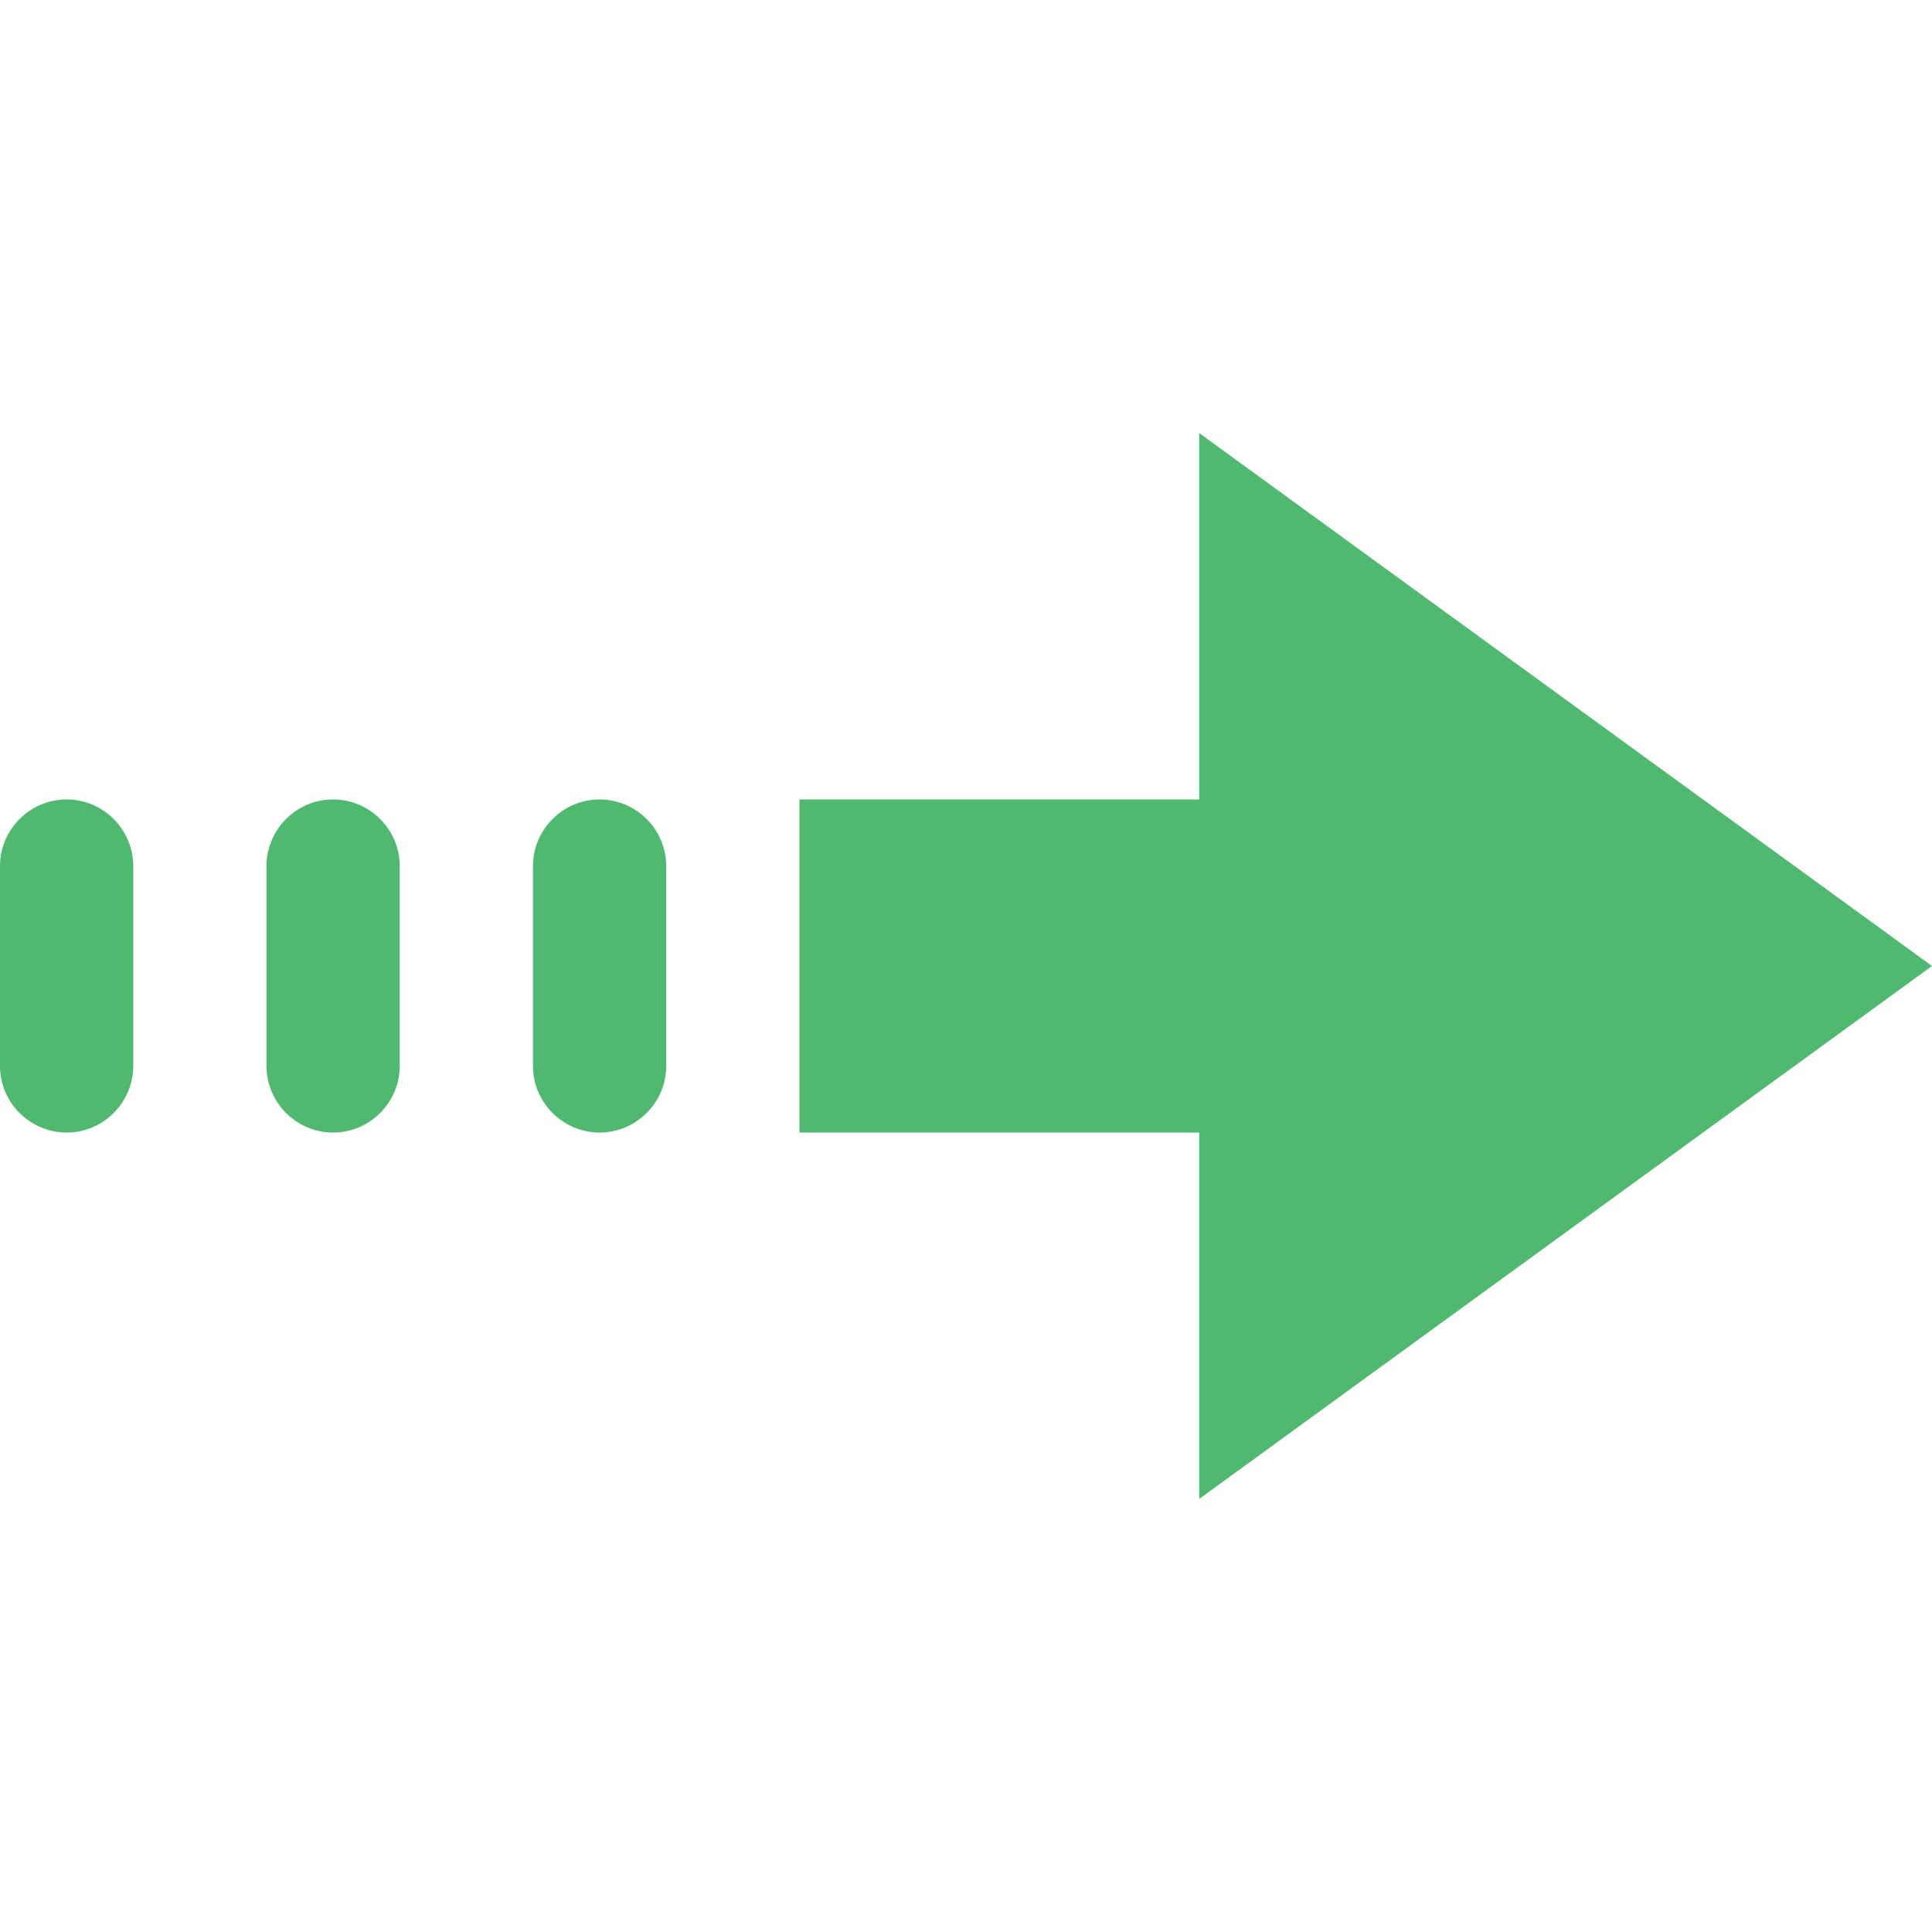
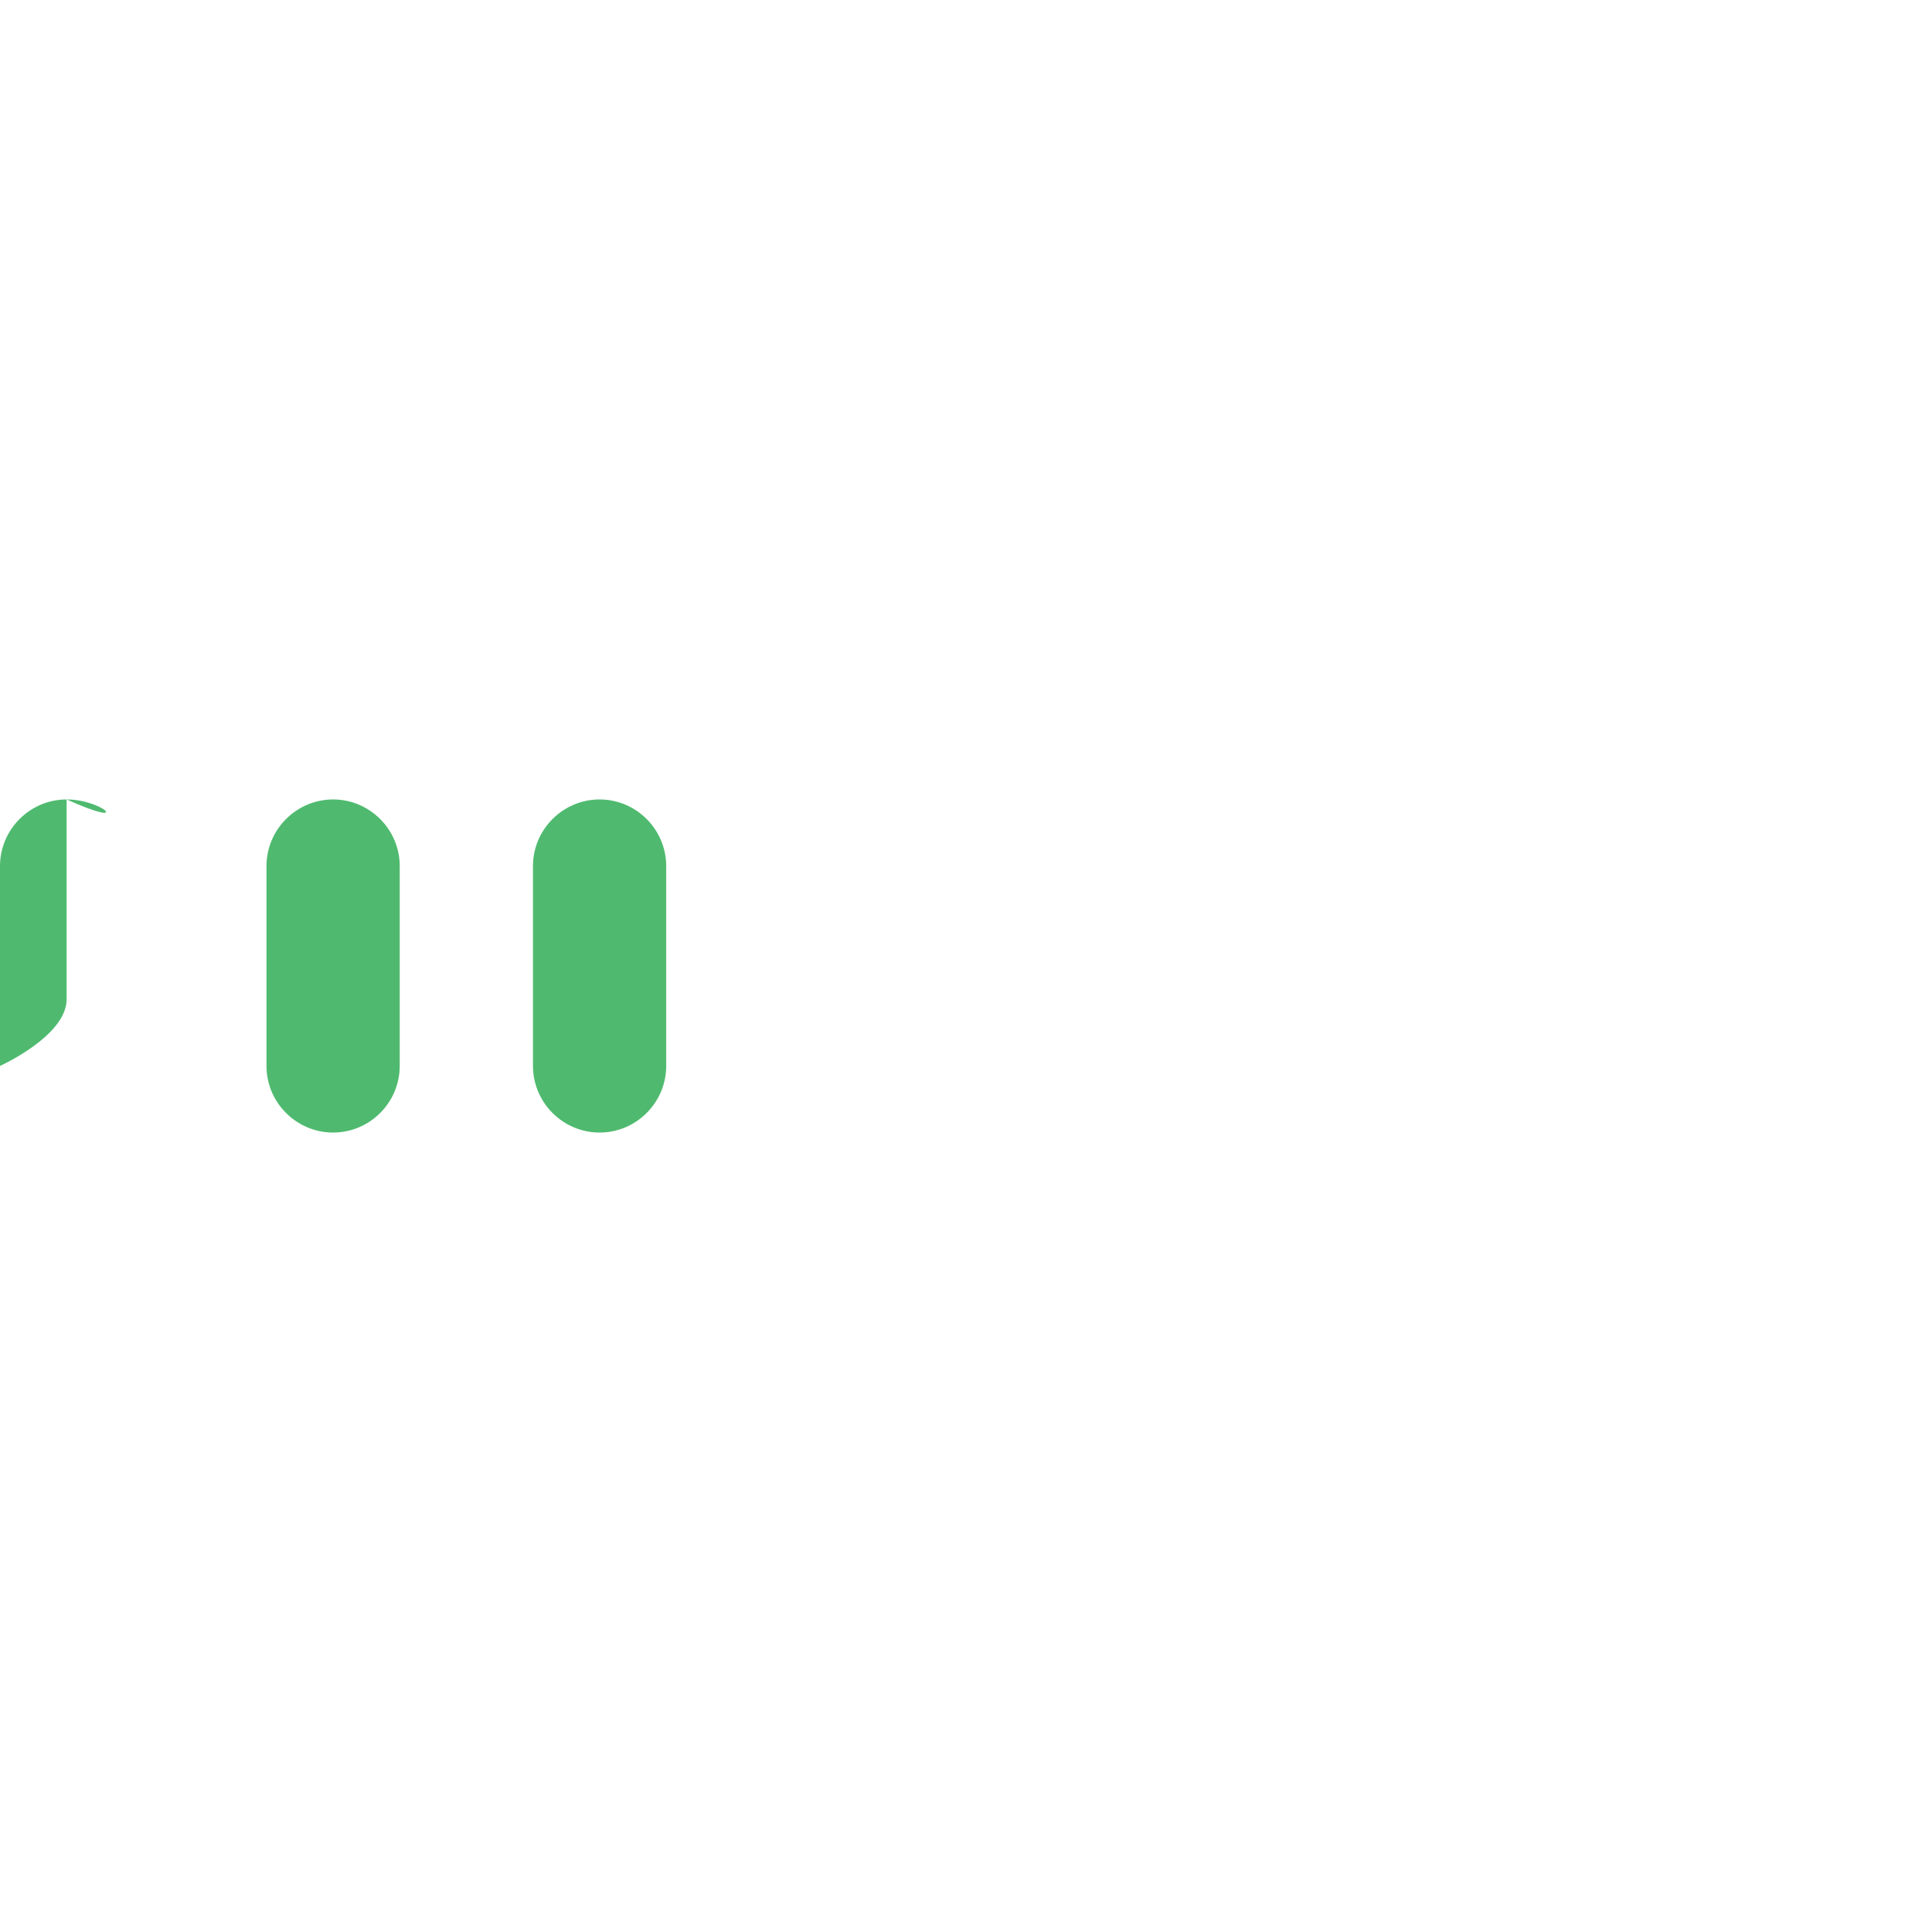
<svg xmlns="http://www.w3.org/2000/svg" height="800px" width="800px" version="1.1" id="Layer_1" viewBox="0 0 512 512" xml:space="preserve">
  <g>
-     <polygon style="fill:#4FBA6F;" points="512,256 317.793,114.759 317.793,211.862 211.862,211.862 211.862,300.138 317.793,300.138    317.793,397.241  " />
    <path style="fill:#4FBA6F;" d="M158.897,211.862c-9.71,0-17.655,7.945-17.655,17.655v52.966c0,9.71,7.945,17.655,17.655,17.655   c9.71,0,17.655-7.945,17.655-17.655v-52.966C176.552,219.807,168.607,211.862,158.897,211.862" />
    <path style="fill:#4FBA6F;" d="M88.276,211.862c-9.71,0-17.655,7.945-17.655,17.655v52.966c0,9.71,7.945,17.655,17.655,17.655   s17.655-7.945,17.655-17.655v-52.966C105.931,219.807,97.986,211.862,88.276,211.862" />
-     <path style="fill:#4FBA6F;" d="M17.655,211.862C7.945,211.862,0,219.807,0,229.517v52.966c0,9.71,7.945,17.655,17.655,17.655   s17.655-7.945,17.655-17.655v-52.966C35.31,219.807,27.366,211.862,17.655,211.862" />
+     <path style="fill:#4FBA6F;" d="M17.655,211.862C7.945,211.862,0,219.807,0,229.517v52.966s17.655-7.945,17.655-17.655v-52.966C35.31,219.807,27.366,211.862,17.655,211.862" />
  </g>
</svg>